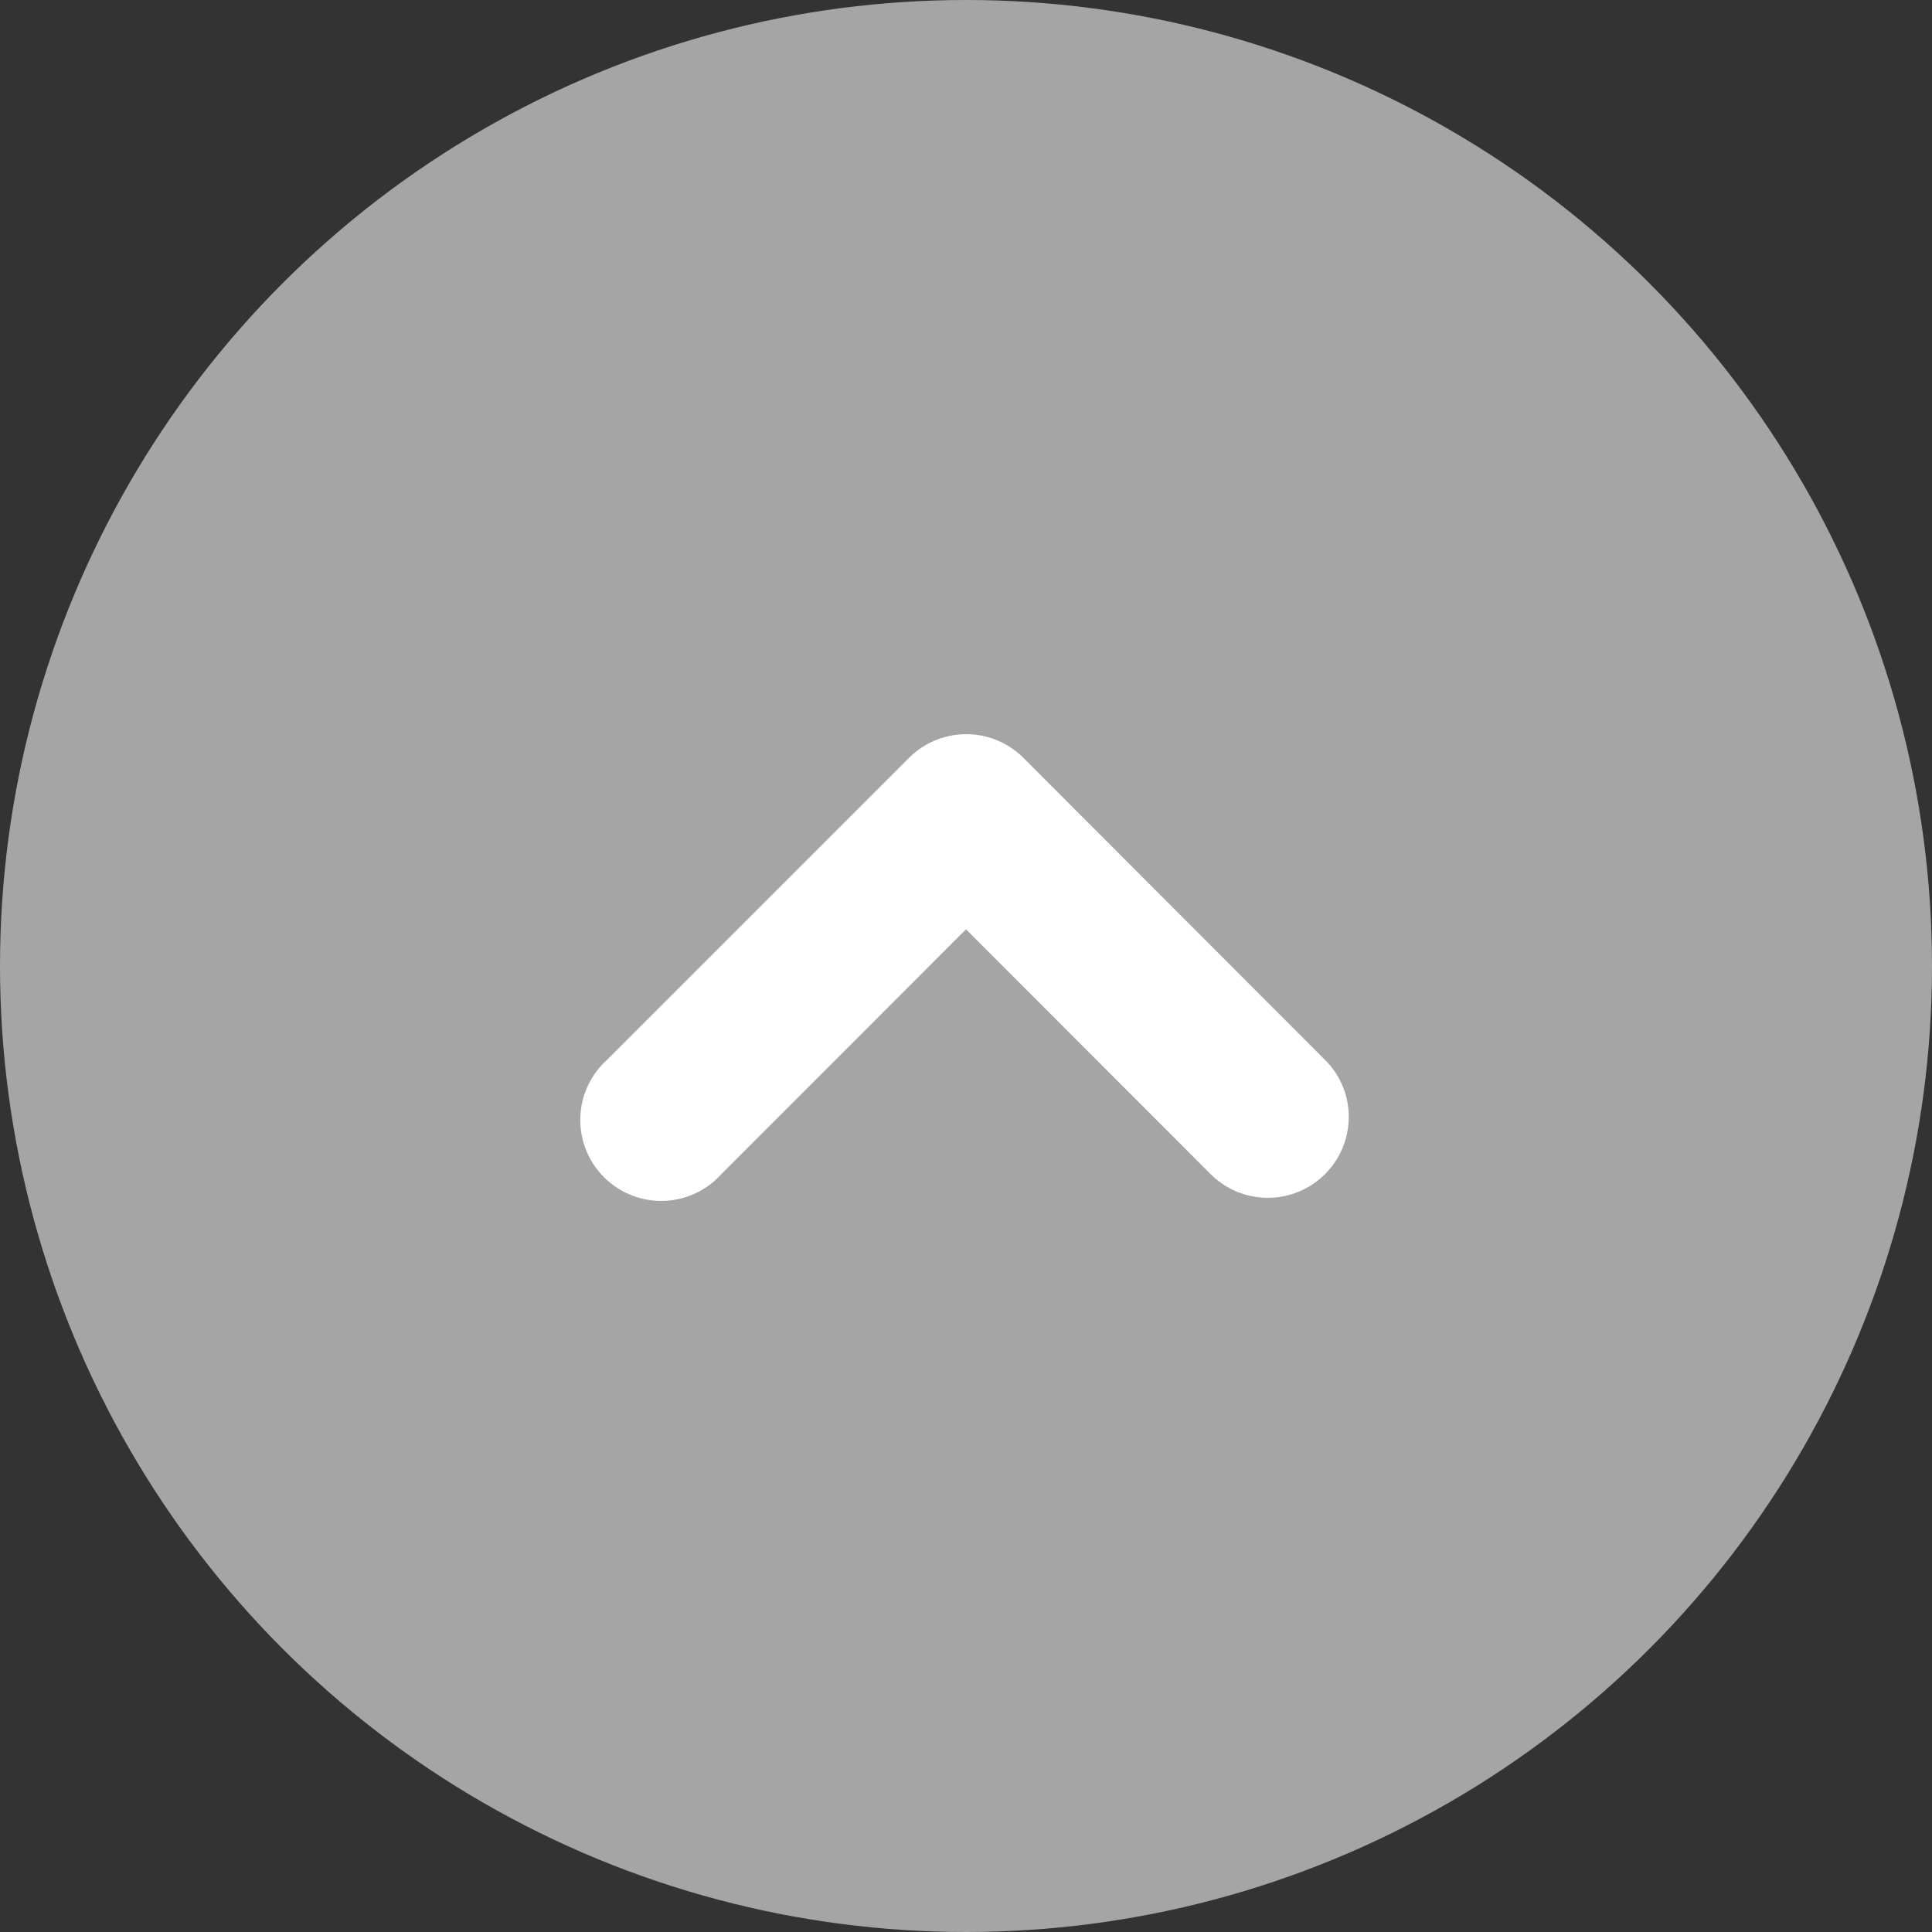
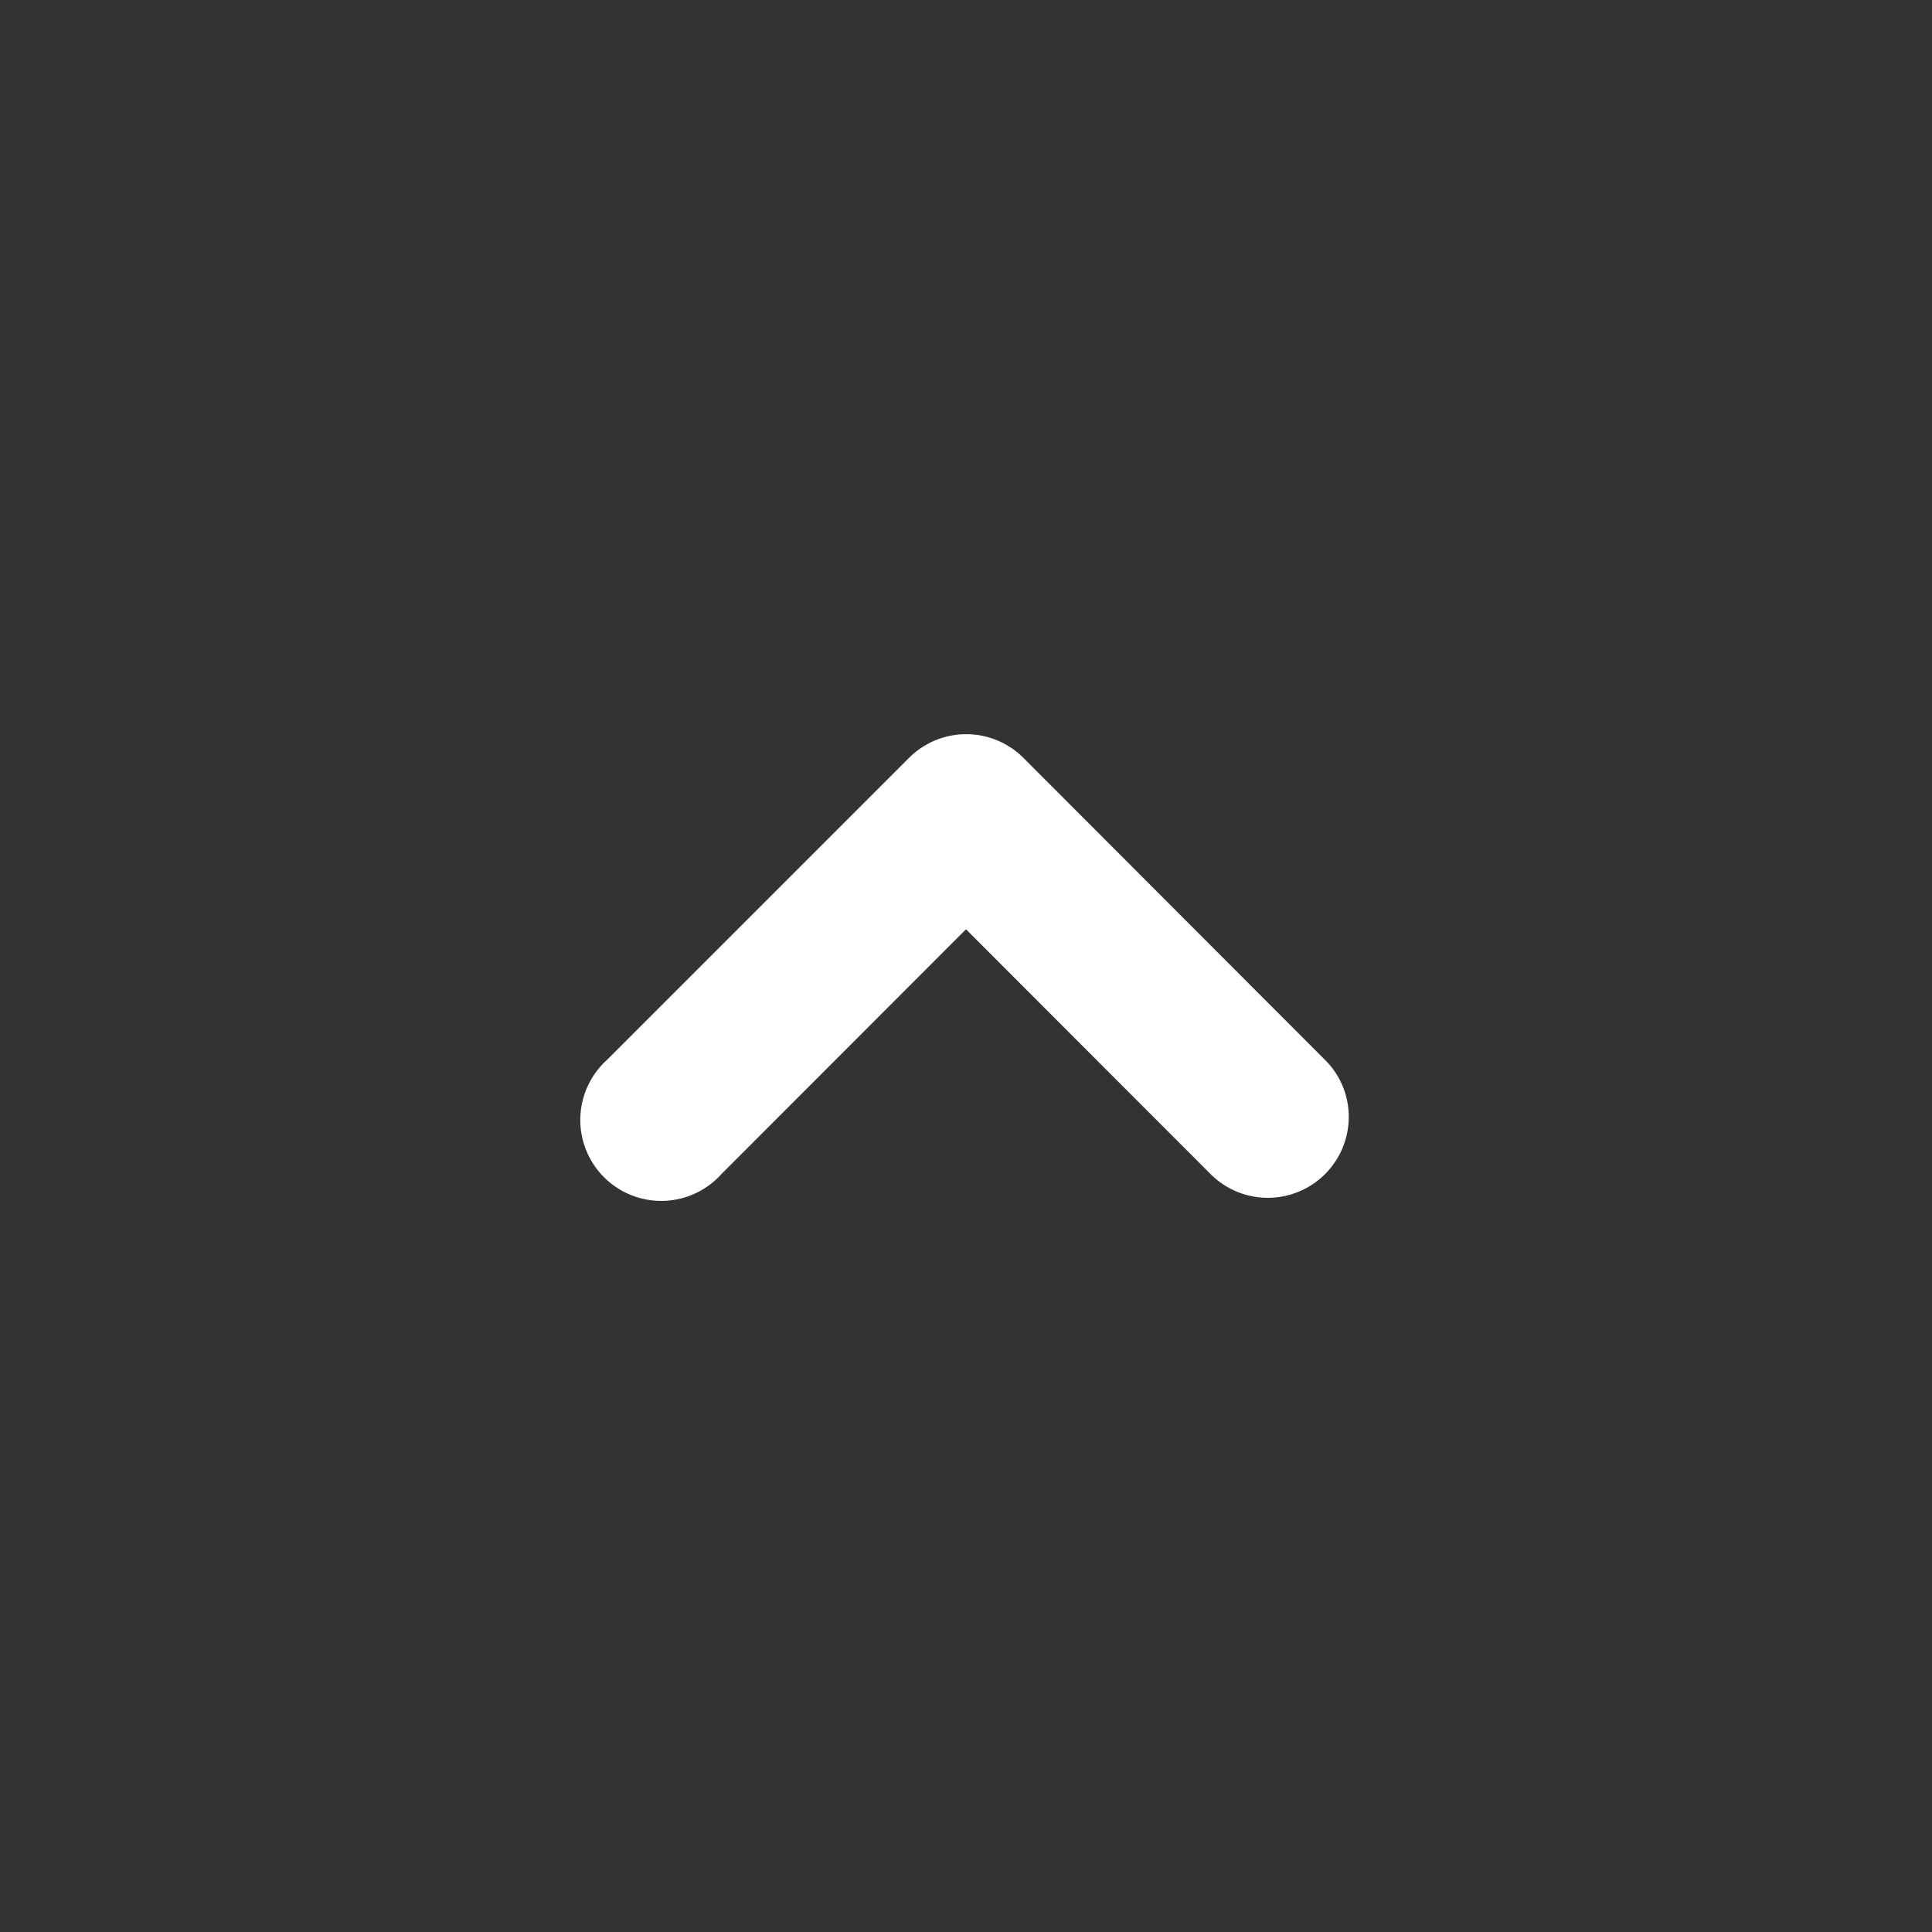
<svg xmlns="http://www.w3.org/2000/svg" viewBox="0 0 90 90">
  <rect x="0" y="0" width="90" height="90" fill="#333333" stroke="none" />
  <defs>
    <style>.cls-1{fill:#a5a5a5;}.cls-2{fill:#fff;}</style>
  </defs>
  <title>アセット 21</title>
  <g id="レイヤー_2" data-name="レイヤー 2">
    <g id="デザイン">
-       <circle class="cls-1" cx="45" cy="45" r="45" />
      <path class="cls-2" d="M62.83,52A3.77,3.77,0,0,1,56.4,54.7L45,43.29,33.6,54.7a3.77,3.77,0,1,1-5.33-5.32L42.35,35.3a3.77,3.77,0,0,1,5.32,0L61.73,49.38A3.72,3.72,0,0,1,62.83,52Z" />
    </g>
  </g>
</svg>